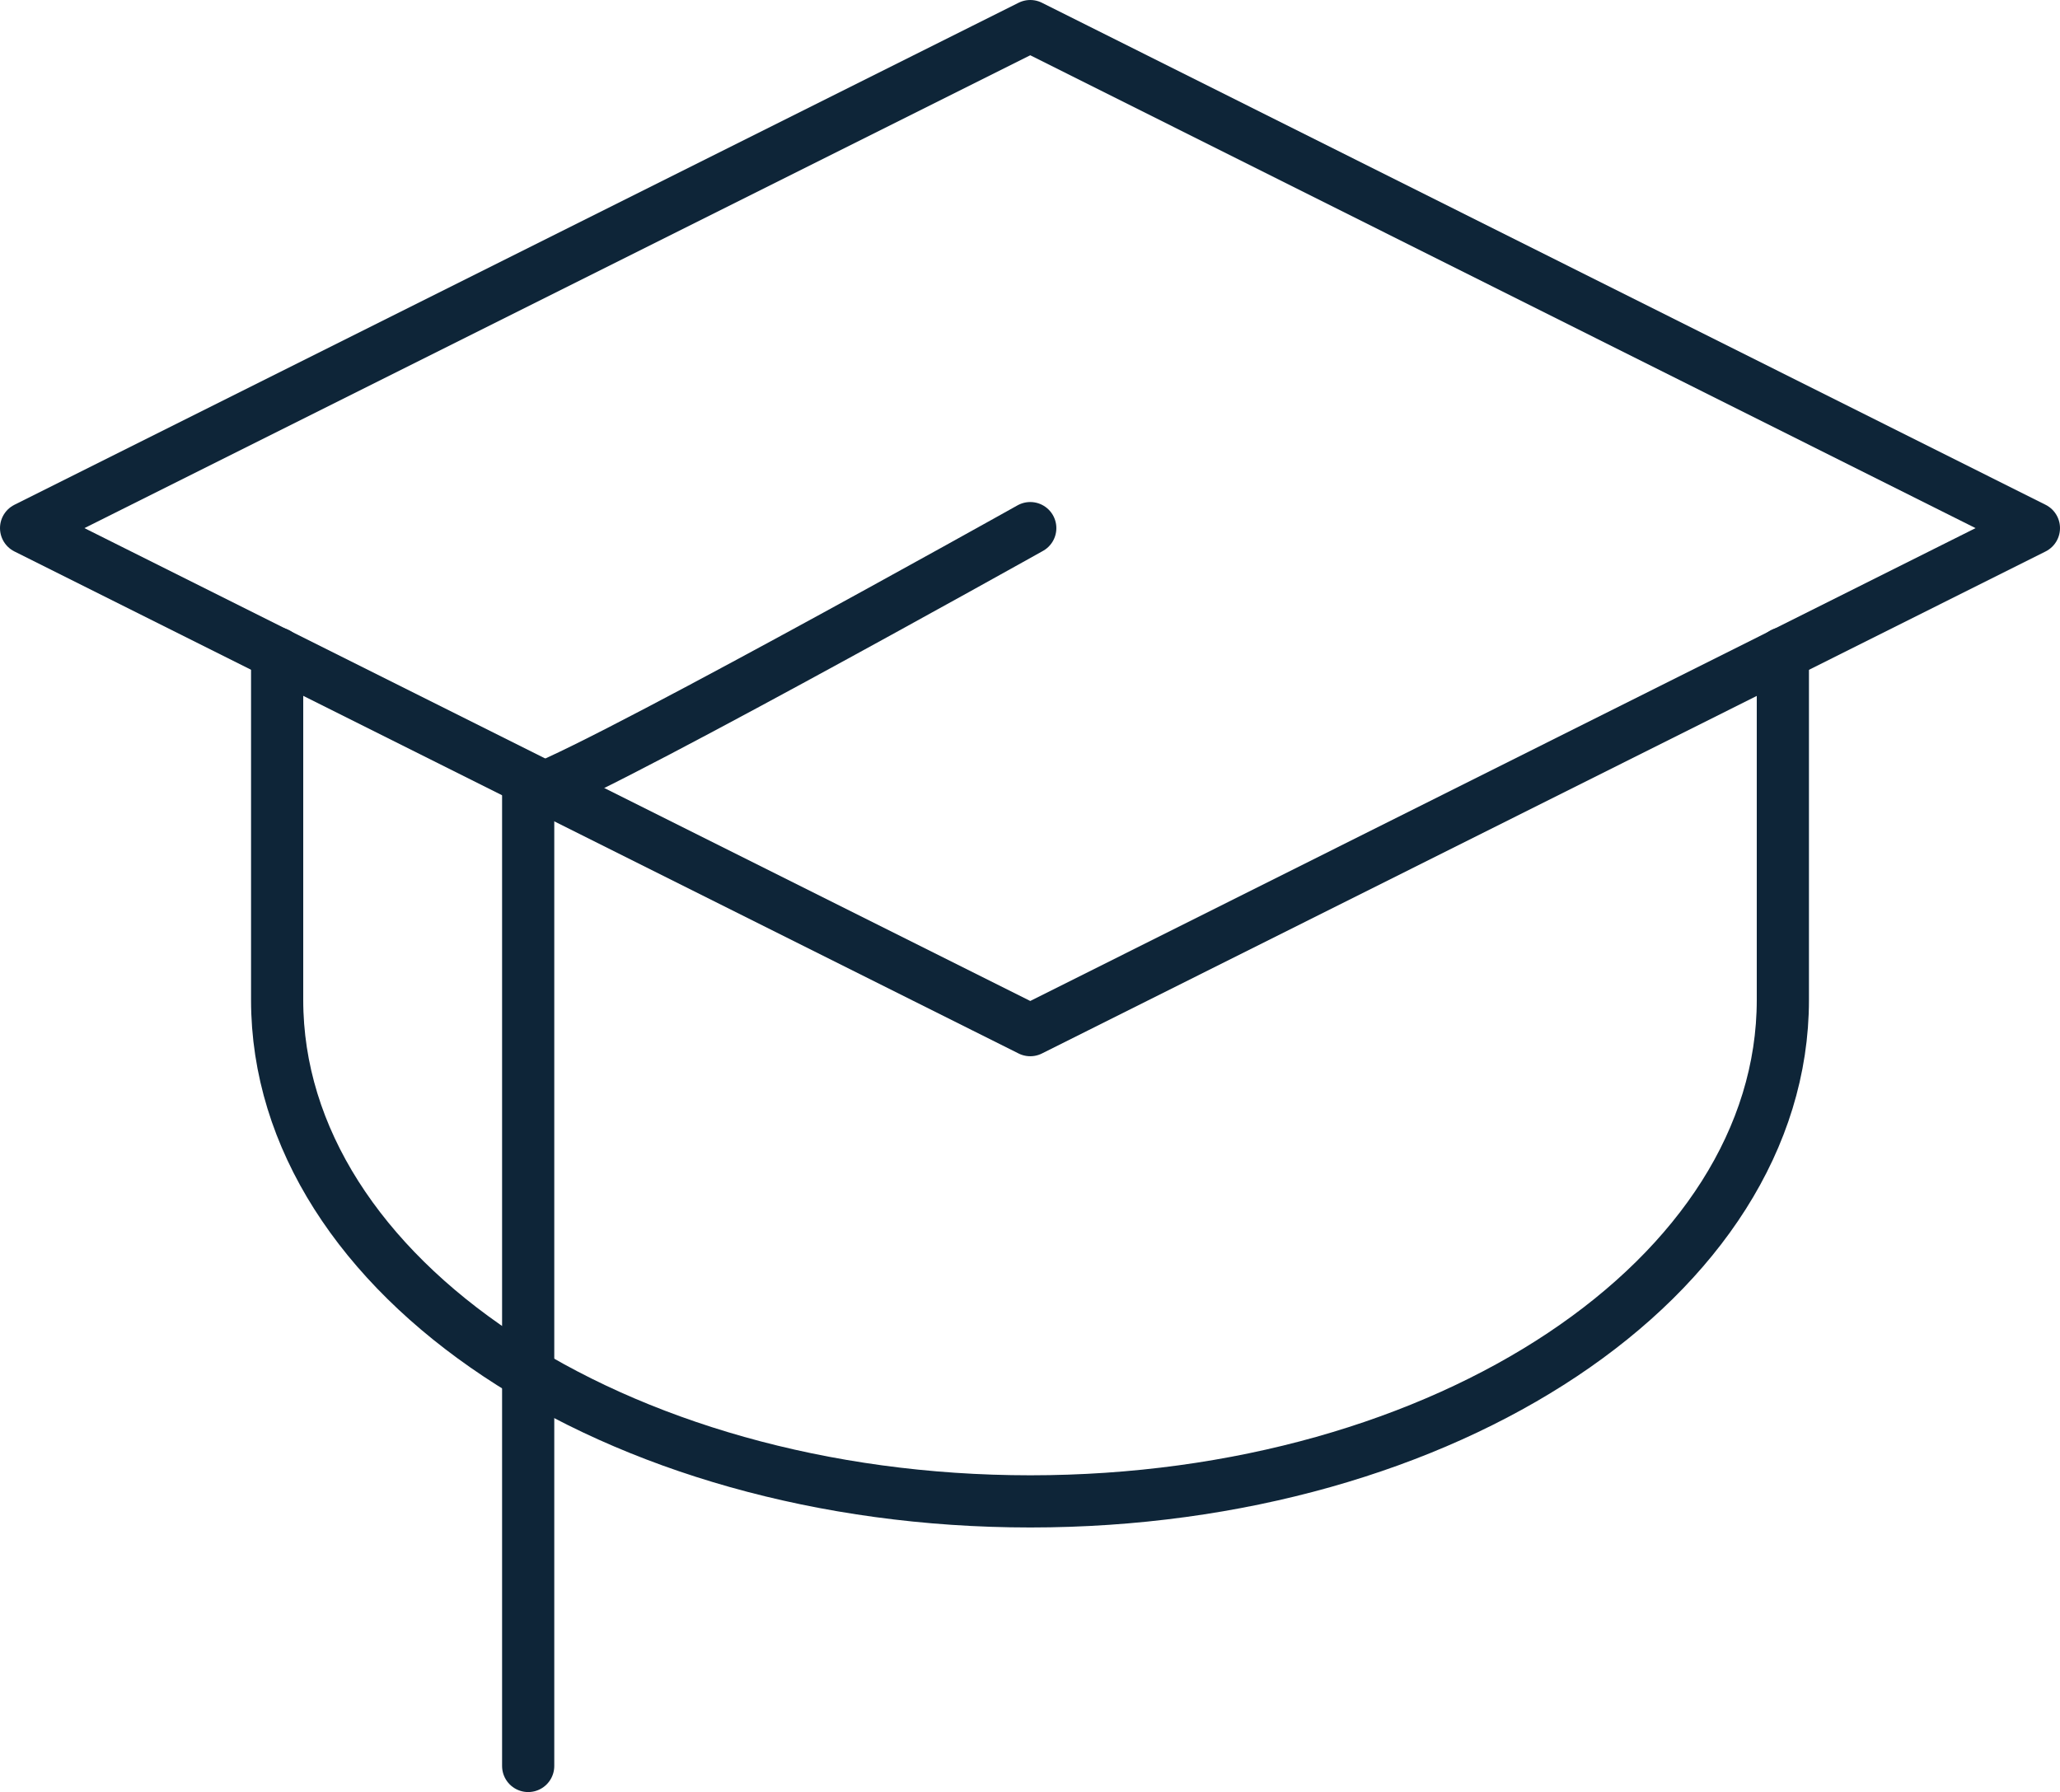
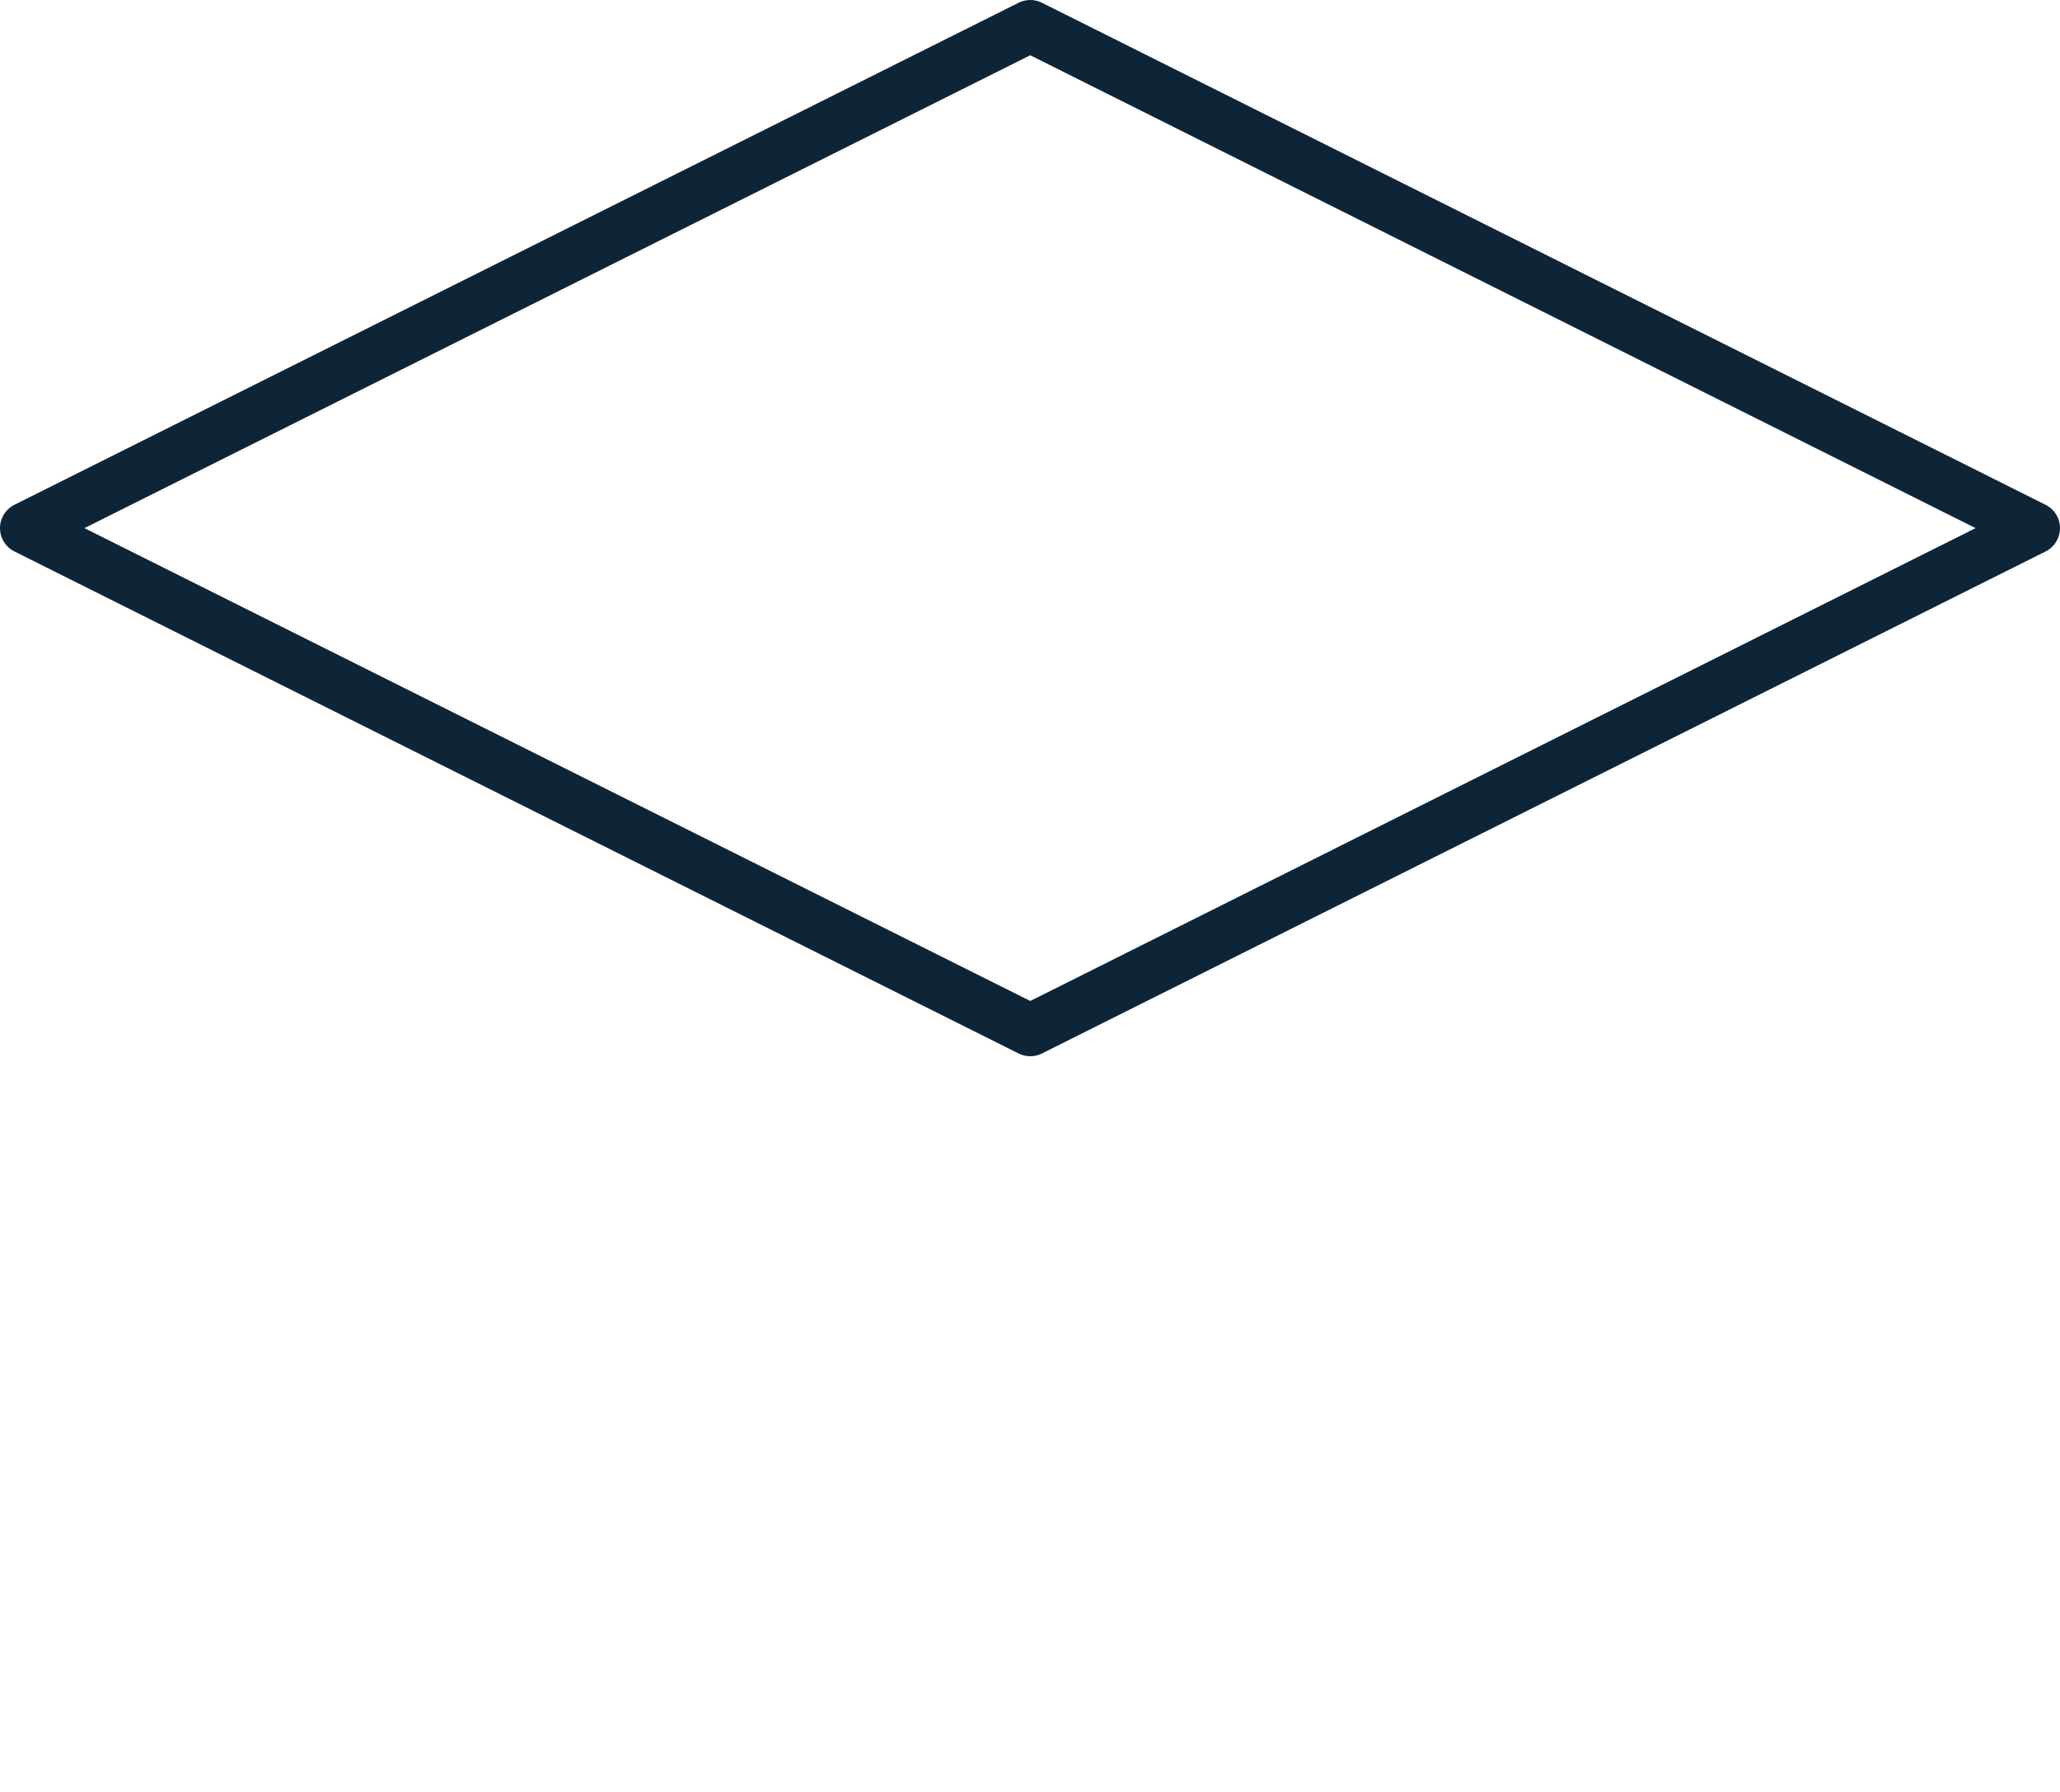
<svg xmlns="http://www.w3.org/2000/svg" viewBox="0 0 39.47 34.34">
  <defs>
    <style>.cls-1{fill:none;stroke:#0e2538;stroke-linecap:round;stroke-linejoin:round;}</style>
  </defs>
  <g id="Layer_2" data-name="Layer 2">
    <g id="Layer_2-2" data-name="Layer 2">
      <polygon class="cls-1" points="19.74 19.74 0.5 10.12 19.74 0.5 38.97 10.12 19.74 19.74" />
-       <path class="cls-1" d="M34.16,12.52v6.64c0,5.31-6.45,9.61-14.42,9.61S5.31,24.47,5.31,19.16V12.52" />
-       <path class="cls-1" d="M10.12,33.84V15.19c.56,0,9.62-5.07,9.62-5.07" />
    </g>
  </g>
</svg>